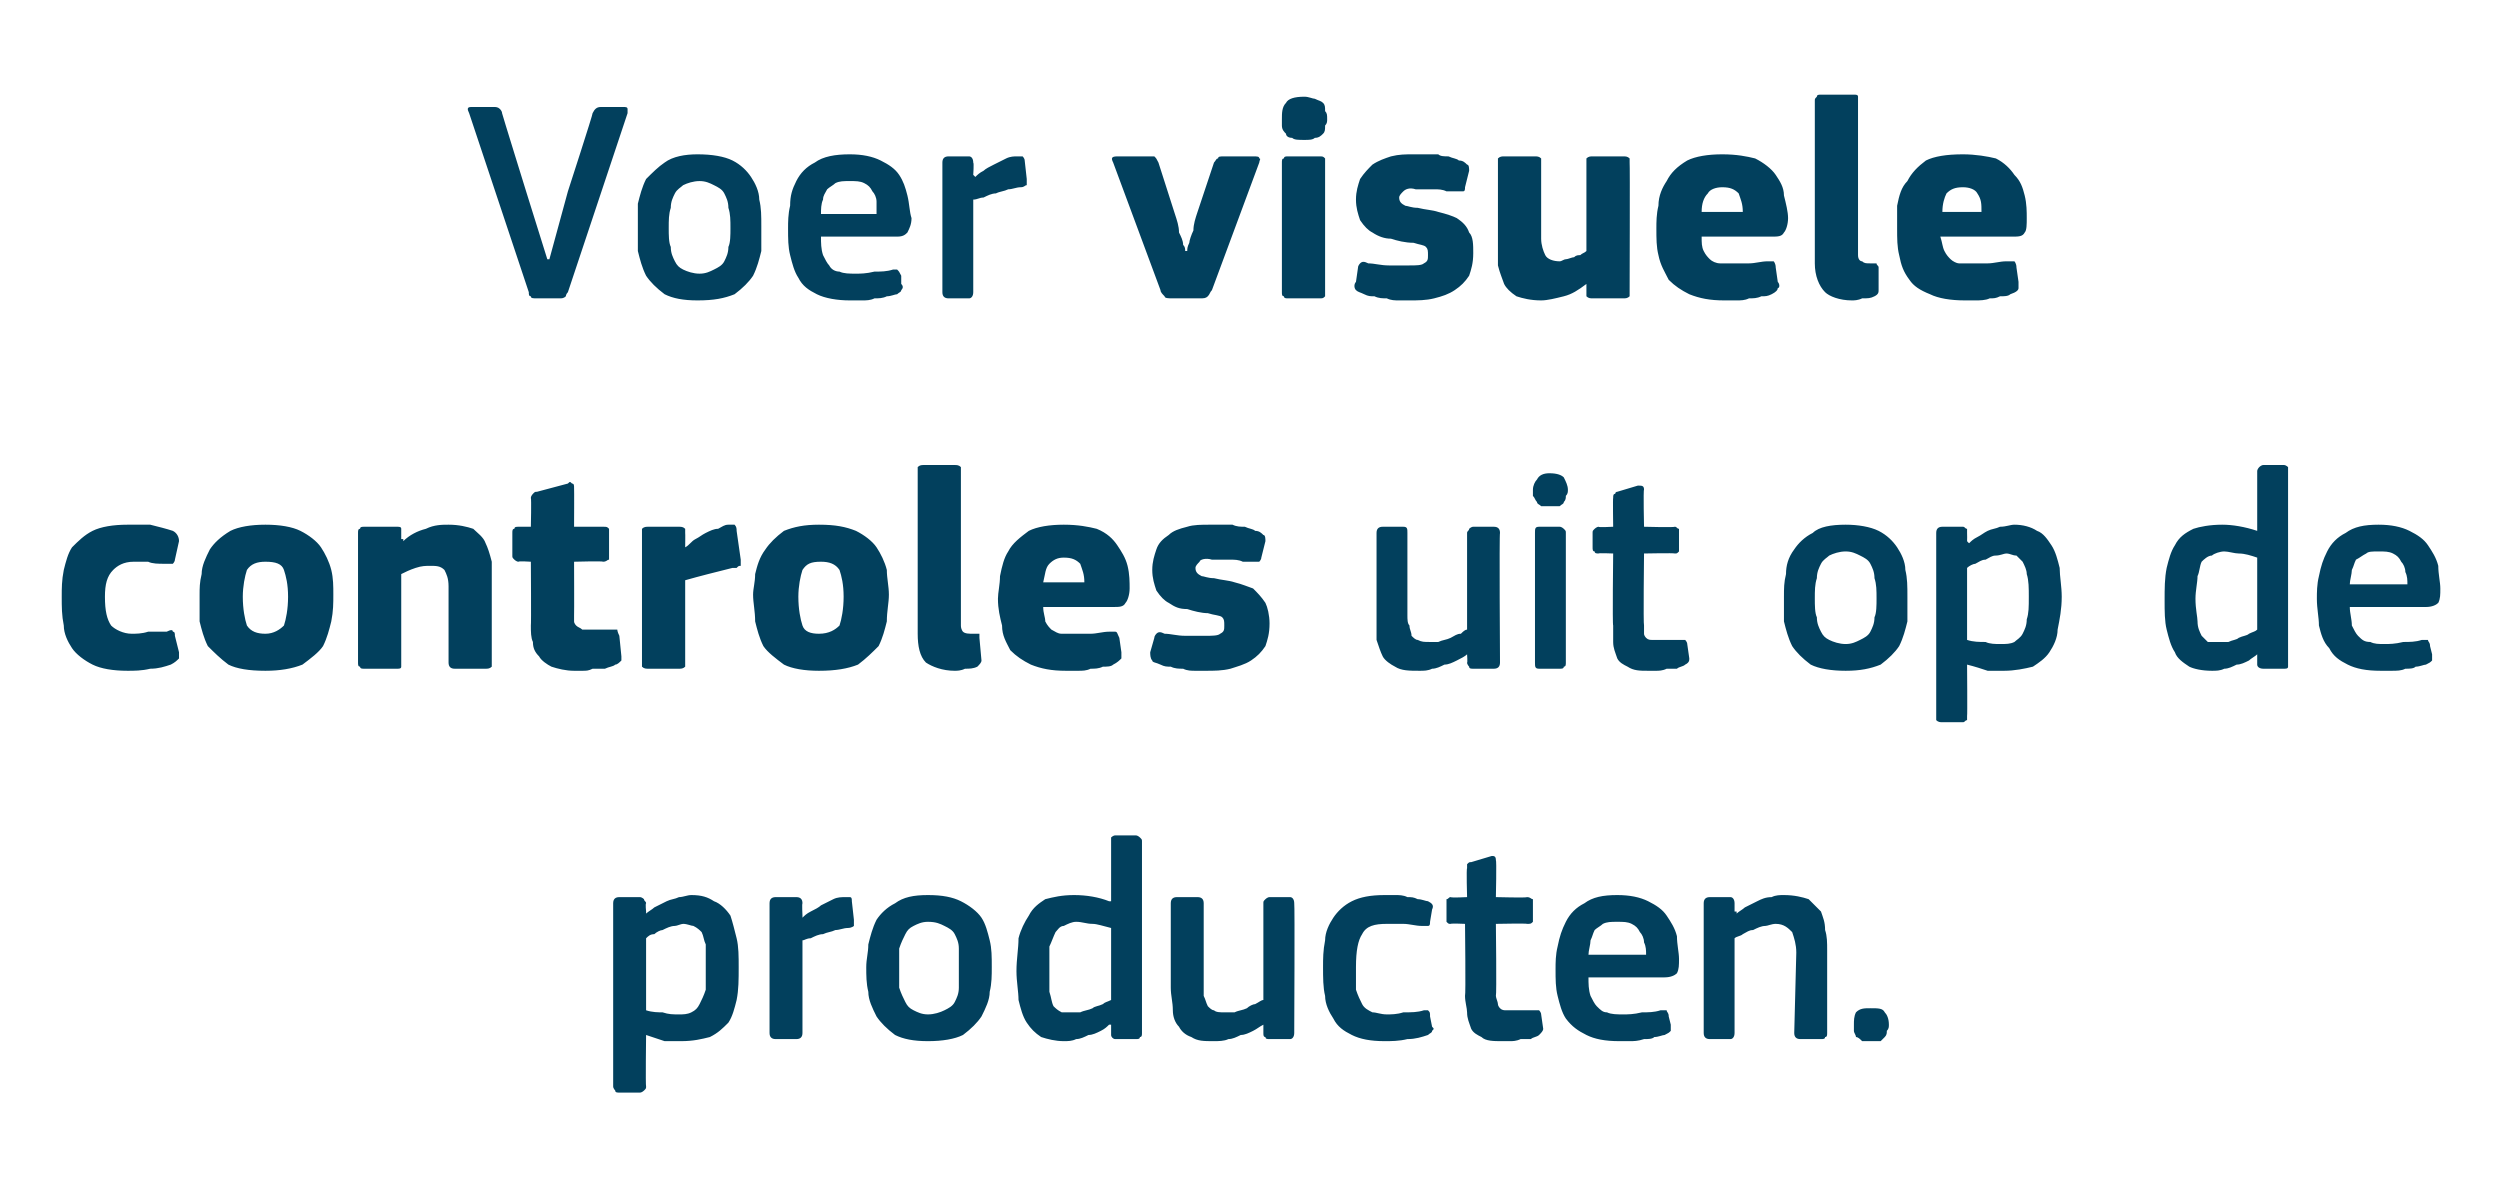
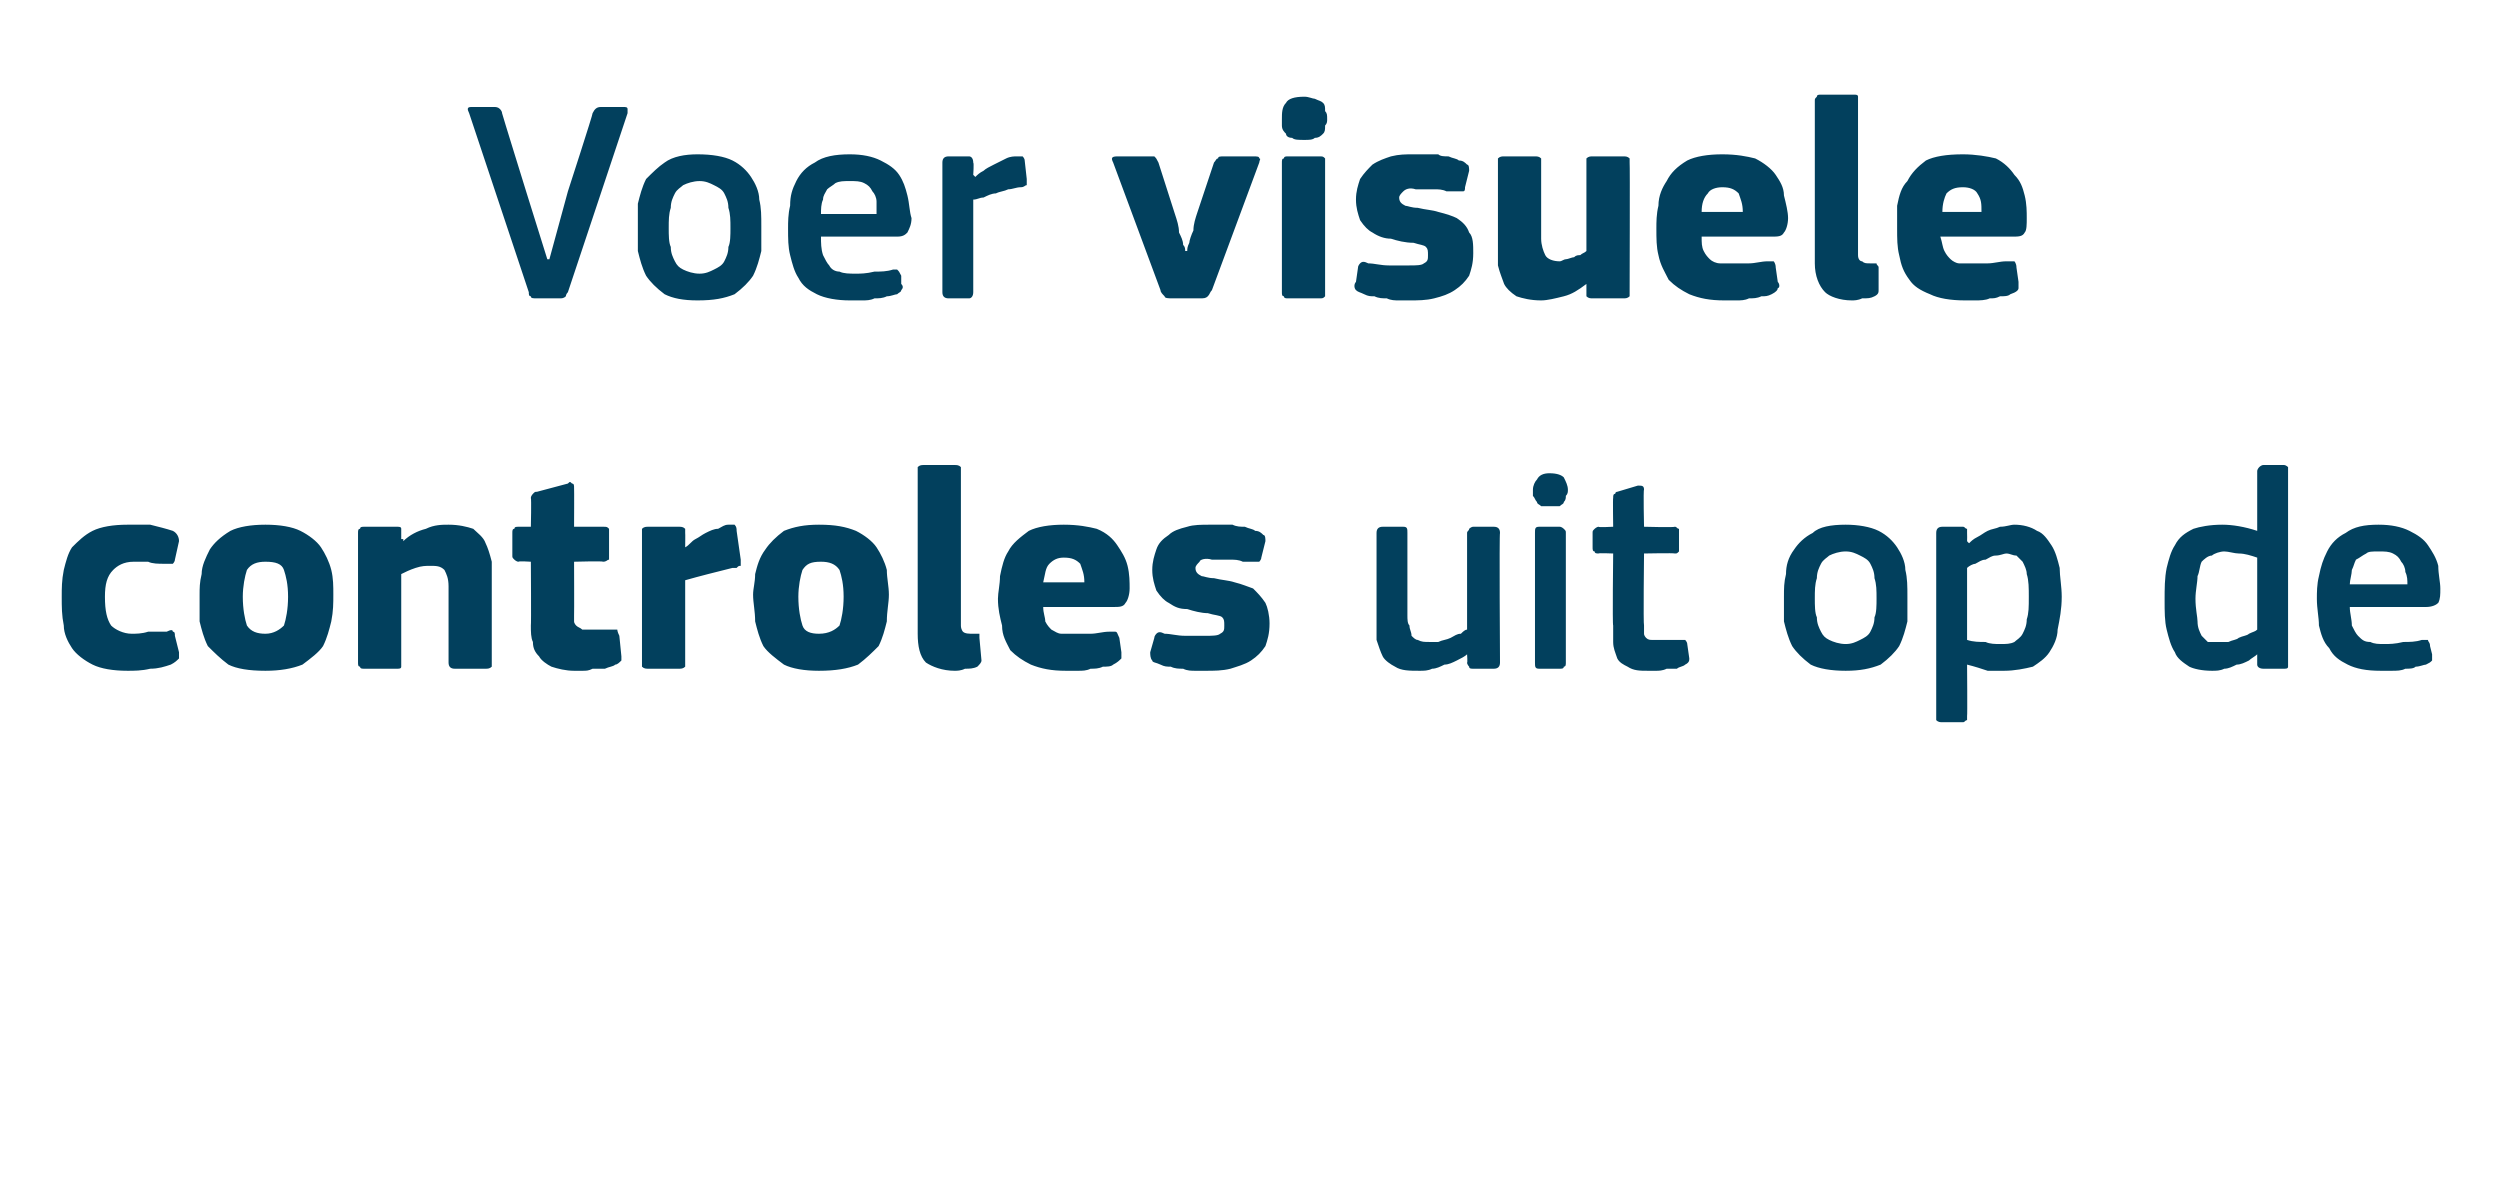
<svg xmlns="http://www.w3.org/2000/svg" version="1.1" width="121.5px" height="58.5px" viewBox="0 -4 121.5 58.5" style="top:-4px">
  <desc>Voer visuele controles uit op de producten.</desc>
  <defs />
  <g id="Polygon27771">
-     <path d="M 35.9 43 C 35.9 43.6 35.9 44.1 35.8 44.6 C 35.7 45 35.6 45.4 35.4 45.7 C 35.1 46 34.9 46.2 34.5 46.4 C 34.1 46.5 33.7 46.6 33.1 46.6 C 32.9 46.6 32.6 46.6 32.3 46.6 C 32 46.5 31.7 46.4 31.4 46.3 C 31.39 46.32 31.4 46.3 31.4 46.3 C 31.4 46.3 31.37 48.8 31.4 48.8 C 31.4 48.9 31.4 48.9 31.3 49 C 31.3 49 31.2 49.1 31.1 49.1 C 31.1 49.1 30.1 49.1 30.1 49.1 C 30 49.1 29.9 49.1 29.9 49 C 29.9 49 29.8 48.9 29.8 48.8 C 29.8 48.8 29.8 39.9 29.8 39.9 C 29.8 39.7 29.9 39.6 30.1 39.6 C 30.1 39.6 31.1 39.6 31.1 39.6 C 31.2 39.6 31.3 39.7 31.3 39.7 C 31.3 39.8 31.4 39.8 31.4 39.9 C 31.36 39.92 31.4 40.3 31.4 40.3 C 31.4 40.3 31.4 40.37 31.4 40.4 C 31.5 40.3 31.7 40.2 31.8 40.1 C 32 40 32.2 39.9 32.4 39.8 C 32.6 39.7 32.8 39.7 33 39.6 C 33.2 39.6 33.4 39.5 33.6 39.5 C 34.1 39.5 34.4 39.6 34.7 39.8 C 35 39.9 35.3 40.2 35.5 40.5 C 35.6 40.8 35.7 41.2 35.8 41.6 C 35.9 42 35.9 42.5 35.9 43 Z M 34.3 43 C 34.3 42.6 34.3 42.2 34.3 41.9 C 34.2 41.7 34.2 41.5 34.1 41.3 C 34 41.2 33.9 41.1 33.7 41 C 33.6 41 33.4 40.9 33.2 40.9 C 33.1 40.9 32.9 41 32.8 41 C 32.6 41 32.4 41.1 32.2 41.2 C 32.1 41.2 31.9 41.3 31.8 41.4 C 31.6 41.4 31.5 41.5 31.4 41.6 C 31.4 41.6 31.4 45.1 31.4 45.1 C 31.7 45.2 32 45.2 32.2 45.2 C 32.5 45.3 32.7 45.3 33 45.3 C 33.2 45.3 33.4 45.3 33.6 45.2 C 33.8 45.1 33.9 45 34 44.8 C 34.1 44.6 34.2 44.4 34.3 44.1 C 34.3 43.8 34.3 43.5 34.3 43 Z M 39 46.2 C 39 46.4 38.9 46.5 38.7 46.5 C 38.7 46.5 37.7 46.5 37.7 46.5 C 37.5 46.5 37.4 46.4 37.4 46.2 C 37.4 46.2 37.4 39.9 37.4 39.9 C 37.4 39.7 37.5 39.6 37.7 39.6 C 37.7 39.6 38.7 39.6 38.7 39.6 C 38.9 39.6 39 39.7 39 39.9 C 38.97 39.92 39 40.5 39 40.5 C 39 40.5 39 40.56 39 40.6 C 39.1 40.5 39.2 40.4 39.4 40.3 C 39.6 40.2 39.8 40.1 39.9 40 C 40.1 39.9 40.3 39.8 40.5 39.7 C 40.7 39.6 40.9 39.6 41.1 39.6 C 41.2 39.6 41.2 39.6 41.3 39.6 C 41.4 39.6 41.4 39.7 41.4 39.8 C 41.4 39.8 41.5 40.7 41.5 40.7 C 41.5 40.8 41.5 40.9 41.5 41 C 41.5 41 41.4 41.1 41.2 41.1 C 41 41.1 40.8 41.2 40.6 41.2 C 40.4 41.3 40.2 41.3 40 41.4 C 39.8 41.4 39.6 41.5 39.4 41.6 C 39.2 41.6 39.1 41.7 39 41.7 C 39 41.7 39 46.2 39 46.2 Z M 48.2 43 C 48.2 43.4 48.2 43.8 48.1 44.2 C 48.1 44.6 47.9 45 47.7 45.4 C 47.5 45.7 47.2 46 46.8 46.3 C 46.4 46.5 45.8 46.6 45.1 46.6 C 44.4 46.6 43.9 46.5 43.5 46.3 C 43.1 46 42.8 45.7 42.6 45.4 C 42.4 45 42.2 44.6 42.2 44.2 C 42.1 43.8 42.1 43.4 42.1 43 C 42.1 42.6 42.2 42.3 42.2 41.9 C 42.3 41.5 42.4 41.1 42.6 40.7 C 42.8 40.4 43.1 40.1 43.5 39.9 C 43.9 39.6 44.4 39.5 45.1 39.5 C 45.8 39.5 46.3 39.6 46.7 39.8 C 47.1 40 47.5 40.3 47.7 40.6 C 47.9 40.9 48 41.3 48.1 41.7 C 48.2 42.1 48.2 42.5 48.2 43 Z M 46.6 43.1 C 46.6 42.7 46.6 42.4 46.6 42.1 C 46.6 41.8 46.5 41.6 46.4 41.4 C 46.3 41.2 46.1 41.1 45.9 41 C 45.7 40.9 45.5 40.8 45.1 40.8 C 44.8 40.8 44.6 40.9 44.4 41 C 44.2 41.1 44.1 41.2 44 41.4 C 43.9 41.6 43.8 41.8 43.7 42.1 C 43.7 42.4 43.7 42.7 43.7 43.1 C 43.7 43.4 43.7 43.8 43.7 44 C 43.8 44.3 43.9 44.5 44 44.7 C 44.1 44.9 44.2 45 44.4 45.1 C 44.6 45.2 44.8 45.3 45.1 45.3 C 45.4 45.3 45.7 45.2 45.9 45.1 C 46.1 45 46.3 44.9 46.4 44.7 C 46.5 44.5 46.6 44.3 46.6 44 C 46.6 43.8 46.6 43.4 46.6 43.1 Z M 55.5 46.2 C 55.5 46.3 55.5 46.4 55.4 46.4 C 55.4 46.5 55.3 46.5 55.2 46.5 C 55.2 46.5 54.2 46.5 54.2 46.5 C 54.1 46.5 54 46.4 54 46.3 C 54 46.3 54 45.8 54 45.8 C 54 45.8 54 45.8 53.9 45.8 C 53.9 45.8 53.9 45.8 53.9 45.8 C 53.8 45.9 53.7 46 53.5 46.1 C 53.3 46.2 53.1 46.3 52.9 46.3 C 52.7 46.4 52.5 46.5 52.3 46.5 C 52.1 46.6 51.9 46.6 51.7 46.6 C 51.3 46.6 50.9 46.5 50.6 46.4 C 50.3 46.2 50.1 46 49.9 45.7 C 49.7 45.4 49.6 45 49.5 44.6 C 49.5 44.2 49.4 43.7 49.4 43.2 C 49.4 42.6 49.5 42.1 49.5 41.6 C 49.6 41.2 49.8 40.8 50 40.5 C 50.2 40.1 50.5 39.9 50.8 39.7 C 51.2 39.6 51.6 39.5 52.2 39.5 C 52.8 39.5 53.4 39.6 53.9 39.8 C 53.9 39.8 54 39.8 54 39.8 C 54 39.8 54 39.8 54 39.8 C 54 39.8 54 36.9 54 36.9 C 54 36.8 54 36.7 54 36.7 C 54 36.7 54.1 36.6 54.2 36.6 C 54.2 36.6 55.2 36.6 55.2 36.6 C 55.3 36.6 55.4 36.7 55.4 36.7 C 55.5 36.8 55.5 36.8 55.5 36.9 C 55.5 36.9 55.5 46.2 55.5 46.2 Z M 54 41.1 C 53.6 41 53.3 40.9 53.1 40.9 C 52.8 40.9 52.6 40.8 52.3 40.8 C 52.1 40.8 51.9 40.9 51.7 41 C 51.5 41 51.4 41.2 51.3 41.3 C 51.2 41.5 51.1 41.8 51 42 C 51 42.3 51 42.7 51 43.1 C 51 43.6 51 44 51 44.2 C 51.1 44.5 51.1 44.7 51.2 44.9 C 51.3 45 51.4 45.1 51.6 45.2 C 51.7 45.2 51.9 45.2 52.1 45.2 C 52.2 45.2 52.4 45.2 52.5 45.2 C 52.7 45.1 52.9 45.1 53.1 45 C 53.2 44.9 53.4 44.9 53.6 44.8 C 53.7 44.7 53.8 44.7 54 44.6 C 54 44.6 54 41.1 54 41.1 Z M 62.9 46.2 C 62.9 46.4 62.8 46.5 62.7 46.5 C 62.7 46.5 61.7 46.5 61.7 46.5 C 61.6 46.5 61.5 46.5 61.5 46.4 C 61.4 46.4 61.4 46.3 61.4 46.2 C 61.4 46.23 61.4 45.8 61.4 45.8 C 61.4 45.8 61.37 45.79 61.4 45.8 C 61.2 45.9 61.1 46 60.9 46.1 C 60.7 46.2 60.5 46.3 60.3 46.3 C 60.1 46.4 59.9 46.5 59.7 46.5 C 59.5 46.6 59.2 46.6 59 46.6 C 58.5 46.6 58.2 46.6 57.9 46.4 C 57.6 46.3 57.4 46.1 57.3 45.9 C 57.1 45.7 57 45.4 57 45.1 C 57 44.7 56.9 44.4 56.9 44 C 56.9 44 56.9 39.9 56.9 39.9 C 56.9 39.7 57 39.6 57.2 39.6 C 57.2 39.6 58.2 39.6 58.2 39.6 C 58.4 39.6 58.5 39.7 58.5 39.9 C 58.5 39.9 58.5 43.9 58.5 43.9 C 58.5 44.1 58.5 44.3 58.5 44.4 C 58.6 44.6 58.6 44.7 58.7 44.9 C 58.8 45 58.9 45.1 59 45.1 C 59.1 45.2 59.3 45.2 59.5 45.2 C 59.7 45.2 59.8 45.2 60 45.2 C 60.2 45.1 60.4 45.1 60.6 45 C 60.7 44.9 60.9 44.8 61 44.8 C 61.2 44.7 61.3 44.6 61.4 44.6 C 61.4 44.6 61.4 39.9 61.4 39.9 C 61.4 39.8 61.4 39.8 61.5 39.7 C 61.5 39.7 61.6 39.6 61.7 39.6 C 61.7 39.6 62.7 39.6 62.7 39.6 C 62.8 39.6 62.9 39.7 62.9 39.9 C 62.93 39.92 62.9 46.2 62.9 46.2 C 62.9 46.2 62.93 46.23 62.9 46.2 Z M 69.6 45.9 C 69.7 46 69.7 46 69.6 46.1 C 69.6 46.2 69.5 46.2 69.4 46.3 C 69.1 46.4 68.8 46.5 68.4 46.5 C 68 46.6 67.6 46.6 67.3 46.6 C 66.6 46.6 66.1 46.5 65.7 46.3 C 65.3 46.1 65 45.9 64.8 45.5 C 64.6 45.2 64.4 44.8 64.4 44.4 C 64.3 44 64.3 43.5 64.3 43 C 64.3 42.6 64.3 42.2 64.4 41.7 C 64.4 41.3 64.6 40.9 64.8 40.6 C 65 40.3 65.3 40 65.7 39.8 C 66.1 39.6 66.6 39.5 67.3 39.5 C 67.4 39.5 67.6 39.5 67.8 39.5 C 68 39.5 68.2 39.5 68.4 39.6 C 68.6 39.6 68.7 39.6 68.9 39.7 C 69.1 39.7 69.3 39.8 69.4 39.8 C 69.6 39.9 69.7 40 69.6 40.2 C 69.6 40.2 69.5 40.8 69.5 40.8 C 69.5 40.9 69.5 41 69.4 41 C 69.3 41 69.2 41 69.1 41 C 68.8 41 68.5 40.9 68.2 40.9 C 67.9 40.9 67.6 40.9 67.4 40.9 C 66.8 40.9 66.4 41 66.2 41.4 C 66 41.7 65.9 42.2 65.9 43 C 65.9 43.4 65.9 43.8 65.9 44.1 C 66 44.4 66.1 44.6 66.2 44.8 C 66.3 45 66.5 45.1 66.7 45.2 C 66.9 45.2 67.1 45.3 67.4 45.3 C 67.6 45.3 67.9 45.3 68.2 45.2 C 68.6 45.2 68.9 45.2 69.2 45.1 C 69.3 45.1 69.4 45.1 69.4 45.1 C 69.5 45.2 69.5 45.2 69.5 45.4 C 69.5 45.4 69.6 45.9 69.6 45.9 Z M 75 46 C 75 46.1 74.9 46.2 74.8 46.3 C 74.7 46.4 74.5 46.4 74.4 46.5 C 74.2 46.5 74 46.5 73.9 46.5 C 73.7 46.6 73.5 46.6 73.4 46.6 C 73.2 46.6 73.1 46.6 73 46.6 C 72.6 46.6 72.2 46.6 72 46.4 C 71.8 46.3 71.6 46.2 71.5 46 C 71.4 45.7 71.3 45.5 71.3 45.2 C 71.3 45 71.2 44.7 71.2 44.4 C 71.24 44.39 71.2 40.9 71.2 40.9 C 71.2 40.9 70.54 40.87 70.5 40.9 C 70.4 40.9 70.4 40.9 70.3 40.8 C 70.3 40.8 70.3 40.7 70.3 40.6 C 70.3 40.6 70.3 39.9 70.3 39.9 C 70.3 39.8 70.3 39.8 70.3 39.7 C 70.4 39.7 70.4 39.6 70.5 39.6 C 70.54 39.64 71.3 39.6 71.3 39.6 C 71.3 39.6 71.26 38.2 71.3 38.2 C 71.3 38.1 71.3 38 71.3 38 C 71.4 37.9 71.4 37.9 71.5 37.9 C 71.5 37.9 72.5 37.6 72.5 37.6 C 72.6 37.6 72.7 37.6 72.7 37.8 C 72.74 37.81 72.7 39.6 72.7 39.6 C 72.7 39.6 74.24 39.64 74.2 39.6 C 74.4 39.6 74.4 39.7 74.5 39.7 C 74.5 39.8 74.5 39.8 74.5 39.9 C 74.5 39.9 74.5 40.6 74.5 40.6 C 74.5 40.7 74.5 40.8 74.5 40.8 C 74.4 40.9 74.4 40.9 74.2 40.9 C 74.24 40.87 72.7 40.9 72.7 40.9 C 72.7 40.9 72.74 44.36 72.7 44.4 C 72.7 44.5 72.8 44.7 72.8 44.8 C 72.8 44.9 72.9 45 72.9 45 C 73 45.1 73.1 45.1 73.2 45.1 C 73.3 45.1 73.5 45.1 73.7 45.1 C 73.8 45.1 73.9 45.1 74.1 45.1 C 74.3 45.1 74.5 45.1 74.6 45.1 C 74.7 45.1 74.7 45.1 74.8 45.1 C 74.8 45.1 74.9 45.2 74.9 45.3 C 74.9 45.3 75 46 75 46 Z M 77.2 43.5 C 77.2 43.8 77.2 44.1 77.3 44.4 C 77.4 44.6 77.5 44.8 77.6 44.9 C 77.8 45.1 77.9 45.2 78.1 45.2 C 78.3 45.3 78.6 45.3 78.9 45.3 C 79.1 45.3 79.4 45.3 79.8 45.2 C 80.1 45.2 80.4 45.2 80.7 45.1 C 80.8 45.1 80.9 45.1 81 45.1 C 81 45.2 81.1 45.2 81.1 45.4 C 81.1 45.4 81.2 45.8 81.2 45.8 C 81.2 45.9 81.2 46 81.2 46.1 C 81.1 46.2 81.1 46.2 80.9 46.3 C 80.8 46.3 80.6 46.4 80.4 46.4 C 80.3 46.5 80.1 46.5 79.9 46.5 C 79.6 46.6 79.4 46.6 79.2 46.6 C 79 46.6 78.8 46.6 78.7 46.6 C 78 46.6 77.5 46.5 77.1 46.3 C 76.7 46.1 76.4 45.9 76.1 45.5 C 75.9 45.2 75.8 44.8 75.7 44.4 C 75.6 44 75.6 43.6 75.6 43.1 C 75.6 42.8 75.6 42.4 75.7 42 C 75.8 41.5 75.9 41.2 76.1 40.8 C 76.3 40.4 76.6 40.1 77 39.9 C 77.4 39.6 77.9 39.5 78.6 39.5 C 79.2 39.5 79.7 39.6 80.1 39.8 C 80.5 40 80.8 40.2 81 40.5 C 81.2 40.8 81.4 41.1 81.5 41.5 C 81.5 41.9 81.6 42.3 81.6 42.6 C 81.6 42.9 81.6 43.1 81.5 43.3 C 81.4 43.4 81.2 43.5 80.9 43.5 C 80.9 43.5 77.2 43.5 77.2 43.5 Z M 78.6 40.8 C 78.3 40.8 78.1 40.8 77.9 40.9 C 77.8 41 77.6 41.1 77.5 41.2 C 77.4 41.4 77.4 41.5 77.3 41.7 C 77.3 41.9 77.2 42.2 77.2 42.4 C 77.2 42.4 80 42.4 80 42.4 C 80 42.2 80 42 79.9 41.8 C 79.9 41.6 79.8 41.4 79.7 41.3 C 79.6 41.1 79.5 41 79.3 40.9 C 79.1 40.8 78.9 40.8 78.6 40.8 Z M 88.8 46.2 C 88.8 46.3 88.8 46.4 88.7 46.4 C 88.7 46.5 88.6 46.5 88.5 46.5 C 88.5 46.5 87.5 46.5 87.5 46.5 C 87.3 46.5 87.2 46.4 87.2 46.2 C 87.2 46.2 87.3 42.3 87.3 42.3 C 87.3 41.9 87.2 41.6 87.1 41.3 C 86.9 41.1 86.7 40.9 86.3 40.9 C 86.1 40.9 85.9 41 85.8 41 C 85.6 41 85.4 41.1 85.2 41.2 C 85 41.2 84.9 41.3 84.7 41.4 C 84.6 41.5 84.4 41.5 84.3 41.6 C 84.3 41.6 84.3 46.2 84.3 46.2 C 84.3 46.4 84.2 46.5 84.1 46.5 C 84.1 46.5 83.1 46.5 83.1 46.5 C 82.9 46.5 82.8 46.4 82.8 46.2 C 82.8 46.2 82.8 39.9 82.8 39.9 C 82.8 39.7 82.9 39.6 83.1 39.6 C 83.1 39.6 84.1 39.6 84.1 39.6 C 84.2 39.6 84.3 39.7 84.3 39.9 C 84.3 39.9 84.3 40.3 84.3 40.3 C 84.3 40.3 84.3 40.3 84.4 40.3 C 84.4 40.4 84.4 40.4 84.4 40.4 C 84.5 40.3 84.7 40.2 84.8 40.1 C 85 40 85.2 39.9 85.4 39.8 C 85.6 39.7 85.8 39.6 86.1 39.6 C 86.3 39.5 86.5 39.5 86.7 39.5 C 87.2 39.5 87.6 39.6 87.9 39.7 C 88.1 39.9 88.3 40.1 88.5 40.3 C 88.6 40.6 88.7 40.8 88.7 41.2 C 88.8 41.5 88.8 41.8 88.8 42.2 C 88.8 42.17 88.8 46.2 88.8 46.2 C 88.8 46.2 88.8 46.23 88.8 46.2 Z M 91.8 45.8 C 91.8 45.9 91.8 46 91.7 46.1 C 91.7 46.2 91.7 46.3 91.6 46.4 C 91.6 46.4 91.5 46.5 91.4 46.6 C 91.2 46.6 91.1 46.6 90.9 46.6 C 90.7 46.6 90.6 46.6 90.5 46.6 C 90.4 46.5 90.3 46.4 90.2 46.4 C 90.2 46.3 90.1 46.2 90.1 46.1 C 90.1 46 90.1 45.9 90.1 45.8 C 90.1 45.6 90.1 45.4 90.2 45.2 C 90.4 45 90.6 45 90.9 45 C 91.3 45 91.5 45 91.6 45.2 C 91.7 45.3 91.8 45.5 91.8 45.8 Z " stroke="none" fill="#02405d" />
-   </g>
+     </g>
  <g id="Polygon27770">
    <path d="M 8.7 27.7 C 8.7 27.8 8.7 28 8.7 28 C 8.6 28.1 8.5 28.2 8.3 28.3 C 8 28.4 7.7 28.5 7.3 28.5 C 6.9 28.6 6.5 28.6 6.2 28.6 C 5.5 28.6 4.9 28.5 4.5 28.3 C 4.1 28.1 3.7 27.8 3.5 27.5 C 3.3 27.2 3.1 26.8 3.1 26.4 C 3 25.9 3 25.5 3 25 C 3 24.6 3 24.2 3.1 23.7 C 3.2 23.3 3.3 22.9 3.5 22.6 C 3.8 22.3 4.1 22 4.5 21.8 C 4.9 21.6 5.5 21.5 6.2 21.5 C 6.6 21.5 6.9 21.5 7.3 21.5 C 7.7 21.6 8.1 21.7 8.4 21.8 C 8.6 21.9 8.7 22.1 8.7 22.3 C 8.7 22.3 8.5 23.2 8.5 23.2 C 8.5 23.3 8.4 23.4 8.4 23.4 C 8.3 23.4 8.2 23.4 8 23.4 C 7.7 23.4 7.4 23.4 7.2 23.3 C 6.9 23.3 6.7 23.3 6.5 23.3 C 6 23.3 5.7 23.5 5.5 23.7 C 5.2 24 5.1 24.4 5.1 25 C 5.1 25.7 5.2 26.1 5.4 26.4 C 5.6 26.6 6 26.8 6.4 26.8 C 6.6 26.8 6.9 26.8 7.2 26.7 C 7.5 26.7 7.8 26.7 8.1 26.7 C 8.3 26.6 8.4 26.6 8.4 26.7 C 8.5 26.7 8.5 26.8 8.5 26.9 C 8.5 26.9 8.7 27.7 8.7 27.7 Z M 16.2 24.9 C 16.2 25.3 16.2 25.7 16.1 26.2 C 16 26.6 15.9 27 15.7 27.4 C 15.5 27.7 15.1 28 14.7 28.3 C 14.2 28.5 13.6 28.6 12.9 28.6 C 12.1 28.6 11.5 28.5 11.1 28.3 C 10.7 28 10.4 27.7 10.1 27.4 C 9.9 27 9.8 26.6 9.7 26.2 C 9.7 25.7 9.7 25.3 9.7 24.9 C 9.7 24.6 9.7 24.3 9.8 23.9 C 9.8 23.5 10 23.1 10.2 22.7 C 10.4 22.4 10.7 22.1 11.2 21.8 C 11.6 21.6 12.2 21.5 12.9 21.5 C 13.6 21.5 14.2 21.6 14.6 21.8 C 15 22 15.4 22.3 15.6 22.6 C 15.8 22.9 16 23.3 16.1 23.7 C 16.2 24.1 16.2 24.5 16.2 24.9 Z M 14 25 C 14 24.4 13.9 24 13.8 23.7 C 13.7 23.4 13.4 23.3 12.9 23.3 C 12.5 23.3 12.2 23.4 12 23.7 C 11.9 24 11.8 24.5 11.8 25 C 11.8 25.6 11.9 26.1 12 26.4 C 12.2 26.7 12.5 26.8 12.9 26.8 C 13.3 26.8 13.6 26.6 13.8 26.4 C 13.9 26.1 14 25.6 14 25 Z M 23.9 28.2 C 23.9 28.3 23.9 28.3 23.9 28.4 C 23.8 28.5 23.7 28.5 23.6 28.5 C 23.6 28.5 22.1 28.5 22.1 28.5 C 21.9 28.5 21.8 28.4 21.8 28.2 C 21.8 27.6 21.8 27 21.8 26.4 C 21.8 25.8 21.8 25.2 21.8 24.5 C 21.8 24.1 21.7 23.9 21.6 23.7 C 21.4 23.5 21.2 23.5 20.9 23.5 C 20.7 23.5 20.5 23.5 20.2 23.6 C 19.9 23.7 19.7 23.8 19.5 23.9 C 19.5 23.9 19.5 28.2 19.5 28.2 C 19.5 28.3 19.5 28.3 19.5 28.4 C 19.5 28.5 19.4 28.5 19.3 28.5 C 19.3 28.5 17.7 28.5 17.7 28.5 C 17.6 28.5 17.5 28.5 17.5 28.4 C 17.4 28.4 17.4 28.3 17.4 28.2 C 17.4 28.2 17.4 21.9 17.4 21.9 C 17.4 21.8 17.4 21.7 17.5 21.7 C 17.5 21.6 17.6 21.6 17.7 21.6 C 17.7 21.6 19.3 21.6 19.3 21.6 C 19.4 21.6 19.5 21.6 19.5 21.7 C 19.5 21.8 19.5 21.8 19.5 21.9 C 19.5 21.9 19.5 22.2 19.5 22.2 C 19.6 22.2 19.6 22.2 19.6 22.2 C 19.6 22.3 19.6 22.3 19.6 22.3 C 19.9 22 20.3 21.8 20.7 21.7 C 21.1 21.5 21.5 21.5 21.8 21.5 C 22.3 21.5 22.7 21.6 23 21.7 C 23.2 21.9 23.5 22.1 23.6 22.4 C 23.7 22.6 23.8 22.9 23.9 23.3 C 23.9 23.6 23.9 23.9 23.9 24.2 C 23.9 24.23 23.9 28.2 23.9 28.2 C 23.9 28.2 23.9 28.21 23.9 28.2 Z M 30.2 27.9 C 30.2 28 30.2 28.1 30.2 28.1 C 30.1 28.2 30 28.3 29.9 28.3 C 29.8 28.4 29.6 28.4 29.4 28.5 C 29.2 28.5 29 28.5 28.8 28.5 C 28.6 28.6 28.5 28.6 28.3 28.6 C 28.1 28.6 28 28.6 27.9 28.6 C 27.5 28.6 27.1 28.5 26.8 28.4 C 26.6 28.3 26.3 28.1 26.2 27.9 C 26 27.7 25.9 27.5 25.9 27.2 C 25.8 27 25.8 26.7 25.8 26.4 C 25.82 26.39 25.8 23.3 25.8 23.3 C 25.8 23.3 25.2 23.26 25.2 23.3 C 25.1 23.3 25 23.2 25 23.2 C 24.9 23.1 24.9 23.1 24.9 23 C 24.9 23 24.9 21.9 24.9 21.9 C 24.9 21.8 24.9 21.7 25 21.7 C 25 21.6 25.1 21.6 25.2 21.6 C 25.2 21.6 25.8 21.6 25.8 21.6 C 25.8 21.6 25.83 20.23 25.8 20.2 C 25.8 20.1 25.9 20 25.9 20 C 26 19.9 26 19.9 26.1 19.9 C 26.1 19.9 27.6 19.5 27.6 19.5 C 27.7 19.4 27.7 19.4 27.8 19.5 C 27.9 19.5 27.9 19.6 27.9 19.7 C 27.91 19.72 27.9 21.6 27.9 21.6 C 27.9 21.6 29.33 21.6 29.3 21.6 C 29.5 21.6 29.5 21.6 29.6 21.7 C 29.6 21.7 29.6 21.8 29.6 21.9 C 29.6 21.9 29.6 23 29.6 23 C 29.6 23.1 29.6 23.1 29.6 23.2 C 29.5 23.2 29.5 23.3 29.3 23.3 C 29.33 23.26 27.9 23.3 27.9 23.3 C 27.9 23.3 27.91 25.87 27.9 25.9 C 27.9 26 27.9 26.1 27.9 26.2 C 27.9 26.3 28 26.4 28 26.4 C 28.1 26.5 28.2 26.5 28.3 26.6 C 28.4 26.6 28.6 26.6 28.8 26.6 C 28.9 26.6 29 26.6 29.2 26.6 C 29.4 26.6 29.5 26.6 29.7 26.6 C 29.8 26.6 29.9 26.6 30 26.6 C 30 26.6 30 26.7 30.1 26.9 C 30.1 26.9 30.2 27.9 30.2 27.9 Z M 33.3 22.6 C 33.3 22.6 33.34 22.59 33.3 22.6 C 33.5 22.5 33.6 22.3 33.8 22.2 C 34 22.1 34.1 22 34.3 21.9 C 34.5 21.8 34.7 21.7 34.9 21.7 C 35.1 21.6 35.2 21.5 35.4 21.5 C 35.5 21.5 35.6 21.5 35.7 21.5 C 35.8 21.6 35.8 21.7 35.8 21.8 C 35.8 21.8 36 23.2 36 23.2 C 36 23.3 36 23.3 36 23.4 C 36 23.4 36 23.4 36 23.5 C 35.9 23.5 35.9 23.5 35.8 23.6 C 35.8 23.6 35.7 23.6 35.6 23.6 C 34.8 23.8 34 24 33.3 24.2 C 33.3 24.2 33.3 28.2 33.3 28.2 C 33.3 28.3 33.3 28.3 33.3 28.4 C 33.2 28.5 33.1 28.5 33 28.5 C 33 28.5 31.5 28.5 31.5 28.5 C 31.4 28.5 31.3 28.5 31.2 28.4 C 31.2 28.4 31.2 28.3 31.2 28.2 C 31.2 28.2 31.2 21.9 31.2 21.9 C 31.2 21.8 31.2 21.7 31.2 21.7 C 31.3 21.6 31.4 21.6 31.5 21.6 C 31.5 21.6 33 21.6 33 21.6 C 33.1 21.6 33.2 21.6 33.3 21.7 C 33.3 21.8 33.3 21.8 33.3 21.9 C 33.31 21.89 33.3 22.6 33.3 22.6 Z M 43.2 24.9 C 43.2 25.3 43.1 25.7 43.1 26.2 C 43 26.6 42.9 27 42.7 27.4 C 42.4 27.7 42.1 28 41.7 28.3 C 41.2 28.5 40.6 28.6 39.8 28.6 C 39.1 28.6 38.5 28.5 38.1 28.3 C 37.7 28 37.3 27.7 37.1 27.4 C 36.9 27 36.8 26.6 36.7 26.2 C 36.7 25.7 36.6 25.3 36.6 24.9 C 36.6 24.6 36.7 24.3 36.7 23.9 C 36.8 23.5 36.9 23.1 37.2 22.7 C 37.4 22.4 37.7 22.1 38.1 21.8 C 38.6 21.6 39.1 21.5 39.8 21.5 C 40.6 21.5 41.1 21.6 41.6 21.8 C 42 22 42.4 22.3 42.6 22.6 C 42.8 22.9 43 23.3 43.1 23.7 C 43.1 24.1 43.2 24.5 43.2 24.9 Z M 41 25 C 41 24.4 40.9 24 40.8 23.7 C 40.6 23.4 40.3 23.3 39.9 23.3 C 39.4 23.3 39.2 23.4 39 23.7 C 38.9 24 38.8 24.5 38.8 25 C 38.8 25.6 38.9 26.1 39 26.4 C 39.1 26.7 39.4 26.8 39.8 26.8 C 40.3 26.8 40.6 26.6 40.8 26.4 C 40.9 26.1 41 25.6 41 25 Z M 46.7 26.4 C 46.7 26.6 46.8 26.7 46.8 26.7 C 46.9 26.8 47.1 26.8 47.3 26.8 C 47.5 26.8 47.5 26.8 47.6 26.8 C 47.6 26.9 47.6 26.9 47.6 27 C 47.6 27 47.7 28.1 47.7 28.1 C 47.7 28.2 47.6 28.3 47.5 28.4 C 47.3 28.5 47.1 28.5 46.9 28.5 C 46.7 28.6 46.5 28.6 46.4 28.6 C 45.8 28.6 45.3 28.4 45 28.2 C 44.7 27.9 44.6 27.4 44.6 26.8 C 44.6 26.8 44.6 18.9 44.6 18.9 C 44.6 18.8 44.6 18.8 44.6 18.7 C 44.7 18.6 44.8 18.6 44.9 18.6 C 44.9 18.6 46.4 18.6 46.4 18.6 C 46.5 18.6 46.6 18.6 46.7 18.7 C 46.7 18.8 46.7 18.8 46.7 18.9 C 46.7 18.9 46.7 26.4 46.7 26.4 Z M 50.7 25.5 C 50.7 25.8 50.8 26 50.8 26.2 C 50.9 26.4 51 26.5 51.1 26.6 C 51.3 26.7 51.4 26.8 51.6 26.8 C 51.8 26.8 52 26.8 52.2 26.8 C 52.4 26.8 52.7 26.8 53 26.8 C 53.3 26.8 53.6 26.7 53.9 26.7 C 54.1 26.7 54.2 26.7 54.2 26.7 C 54.3 26.7 54.3 26.8 54.4 27 C 54.4 27 54.5 27.7 54.5 27.7 C 54.5 27.8 54.5 28 54.5 28 C 54.4 28.1 54.3 28.2 54.1 28.3 C 54 28.4 53.8 28.4 53.6 28.4 C 53.4 28.5 53.2 28.5 53 28.5 C 52.8 28.6 52.6 28.6 52.4 28.6 C 52.2 28.6 52 28.6 51.8 28.6 C 51.1 28.6 50.6 28.5 50.1 28.3 C 49.7 28.1 49.4 27.9 49.1 27.6 C 48.9 27.2 48.7 26.9 48.7 26.4 C 48.6 26 48.5 25.6 48.5 25.1 C 48.5 24.8 48.6 24.4 48.6 24 C 48.7 23.5 48.8 23.1 49 22.8 C 49.2 22.4 49.6 22.1 50 21.8 C 50.4 21.6 51 21.5 51.7 21.5 C 52.4 21.5 52.9 21.6 53.3 21.7 C 53.8 21.9 54.1 22.2 54.3 22.5 C 54.5 22.8 54.7 23.1 54.8 23.5 C 54.9 23.9 54.9 24.3 54.9 24.6 C 54.9 24.9 54.8 25.2 54.7 25.3 C 54.6 25.5 54.4 25.5 54.1 25.5 C 54.1 25.5 50.7 25.5 50.7 25.5 Z M 51.7 23.1 C 51.4 23.1 51.2 23.2 51 23.4 C 50.8 23.6 50.8 23.9 50.7 24.3 C 50.7 24.3 52.7 24.3 52.7 24.3 C 52.7 23.9 52.6 23.7 52.5 23.4 C 52.3 23.2 52.1 23.1 51.7 23.1 Z M 61.7 26.3 C 61.7 26.8 61.6 27.1 61.5 27.4 C 61.3 27.7 61.1 27.9 60.8 28.1 C 60.5 28.3 60.1 28.4 59.8 28.5 C 59.4 28.6 59 28.6 58.6 28.6 C 58.5 28.6 58.3 28.6 58.1 28.6 C 57.9 28.6 57.7 28.6 57.5 28.5 C 57.3 28.5 57.1 28.5 56.9 28.4 C 56.7 28.4 56.6 28.4 56.4 28.3 C 56.2 28.2 56 28.2 56 28.1 C 55.9 28 55.9 27.8 55.9 27.7 C 55.9 27.7 56.1 27 56.1 27 C 56.1 26.9 56.2 26.8 56.2 26.8 C 56.3 26.7 56.4 26.7 56.6 26.8 C 56.9 26.8 57.2 26.9 57.6 26.9 C 58 26.9 58.3 26.9 58.6 26.9 C 58.9 26.9 59.2 26.9 59.3 26.8 C 59.5 26.7 59.5 26.6 59.5 26.4 C 59.5 26.2 59.5 26.1 59.4 26 C 59.3 25.9 59 25.9 58.7 25.8 C 58.4 25.8 58 25.7 57.7 25.6 C 57.3 25.6 57.1 25.5 56.8 25.3 C 56.6 25.2 56.4 25 56.2 24.7 C 56.1 24.4 56 24.1 56 23.7 C 56 23.3 56.1 23 56.2 22.7 C 56.3 22.4 56.5 22.2 56.8 22 C 57 21.8 57.3 21.7 57.7 21.6 C 58 21.5 58.4 21.5 58.8 21.5 C 59 21.5 59.2 21.5 59.4 21.5 C 59.5 21.5 59.7 21.5 59.9 21.5 C 60.1 21.6 60.3 21.6 60.5 21.6 C 60.7 21.7 60.9 21.7 61 21.8 C 61.2 21.8 61.3 21.9 61.4 22 C 61.5 22 61.5 22.2 61.5 22.3 C 61.5 22.3 61.3 23.1 61.3 23.1 C 61.3 23.2 61.2 23.3 61.2 23.3 C 61.2 23.3 61.1 23.3 60.9 23.3 C 60.7 23.3 60.6 23.3 60.4 23.3 C 60.2 23.2 60 23.2 59.8 23.2 C 59.7 23.2 59.5 23.2 59.3 23.2 C 59.2 23.2 59 23.2 58.9 23.2 C 58.6 23.1 58.3 23.2 58.3 23.3 C 58.2 23.4 58.1 23.5 58.1 23.6 C 58.1 23.8 58.2 23.9 58.4 24 C 58.5 24 58.7 24.1 59 24.1 C 59.4 24.2 59.7 24.2 60 24.3 C 60.4 24.4 60.6 24.5 60.9 24.6 C 61.1 24.8 61.3 25 61.5 25.3 C 61.6 25.5 61.7 25.9 61.7 26.3 Z M 72.9 28.2 C 72.9 28.4 72.8 28.5 72.6 28.5 C 72.6 28.5 71.6 28.5 71.6 28.5 C 71.5 28.5 71.4 28.5 71.4 28.4 C 71.4 28.4 71.3 28.3 71.3 28.2 C 71.33 28.23 71.3 27.8 71.3 27.8 C 71.3 27.8 71.31 27.79 71.3 27.8 C 71.2 27.9 71 28 70.8 28.1 C 70.6 28.2 70.4 28.3 70.2 28.3 C 70 28.4 69.8 28.5 69.6 28.5 C 69.4 28.6 69.2 28.6 69 28.6 C 68.5 28.6 68.1 28.6 67.8 28.4 C 67.6 28.3 67.3 28.1 67.2 27.9 C 67.1 27.7 67 27.4 66.9 27.1 C 66.9 26.7 66.9 26.4 66.9 26 C 66.9 26 66.9 21.9 66.9 21.9 C 66.9 21.7 67 21.6 67.2 21.6 C 67.2 21.6 68.2 21.6 68.2 21.6 C 68.4 21.6 68.4 21.7 68.4 21.9 C 68.4 21.9 68.4 25.9 68.4 25.9 C 68.4 26.1 68.4 26.3 68.5 26.4 C 68.5 26.6 68.6 26.7 68.6 26.9 C 68.7 27 68.8 27.1 68.9 27.1 C 69.1 27.2 69.2 27.2 69.5 27.2 C 69.6 27.2 69.8 27.2 69.9 27.2 C 70.1 27.1 70.3 27.1 70.5 27 C 70.7 26.9 70.8 26.8 71 26.8 C 71.1 26.7 71.2 26.6 71.3 26.6 C 71.3 26.6 71.3 21.9 71.3 21.9 C 71.3 21.8 71.4 21.8 71.4 21.7 C 71.4 21.7 71.5 21.6 71.6 21.6 C 71.6 21.6 72.6 21.6 72.6 21.6 C 72.8 21.6 72.9 21.7 72.9 21.9 C 72.86 21.92 72.9 28.2 72.9 28.2 C 72.9 28.2 72.86 28.23 72.9 28.2 Z M 76.2 19.8 C 76.2 19.9 76.2 20 76.1 20.1 C 76.1 20.2 76.1 20.3 76 20.4 C 76 20.5 75.9 20.5 75.8 20.6 C 75.7 20.6 75.5 20.6 75.3 20.6 C 75.2 20.6 75 20.6 74.9 20.6 C 74.8 20.5 74.7 20.5 74.7 20.4 C 74.6 20.3 74.6 20.2 74.5 20.1 C 74.5 20 74.5 19.9 74.5 19.8 C 74.5 19.6 74.6 19.4 74.7 19.3 C 74.8 19.1 75 19 75.3 19 C 75.7 19 75.9 19.1 76 19.2 C 76.1 19.4 76.2 19.6 76.2 19.8 Z M 76.1 28.2 C 76.1 28.3 76.1 28.4 76 28.4 C 76 28.5 75.9 28.5 75.8 28.5 C 75.8 28.5 74.8 28.5 74.8 28.5 C 74.6 28.5 74.6 28.4 74.6 28.2 C 74.6 28.2 74.6 21.9 74.6 21.9 C 74.6 21.7 74.6 21.6 74.8 21.6 C 74.8 21.6 75.8 21.6 75.8 21.6 C 75.9 21.6 76 21.7 76 21.7 C 76.1 21.8 76.1 21.8 76.1 21.9 C 76.1 21.9 76.1 28.2 76.1 28.2 Z M 82.1 28 C 82.1 28.1 82.1 28.2 81.9 28.3 C 81.8 28.4 81.6 28.4 81.5 28.5 C 81.3 28.5 81.1 28.5 81 28.5 C 80.8 28.6 80.6 28.6 80.5 28.6 C 80.3 28.6 80.2 28.6 80.1 28.6 C 79.7 28.6 79.4 28.6 79.1 28.4 C 78.9 28.3 78.7 28.2 78.6 28 C 78.5 27.7 78.4 27.5 78.4 27.2 C 78.4 27 78.4 26.7 78.4 26.4 C 78.36 26.39 78.4 22.9 78.4 22.9 C 78.4 22.9 77.66 22.87 77.7 22.9 C 77.6 22.9 77.5 22.9 77.5 22.8 C 77.4 22.8 77.4 22.7 77.4 22.6 C 77.4 22.6 77.4 21.9 77.4 21.9 C 77.4 21.8 77.4 21.8 77.5 21.7 C 77.5 21.7 77.6 21.6 77.7 21.6 C 77.66 21.64 78.4 21.6 78.4 21.6 C 78.4 21.6 78.38 20.2 78.4 20.2 C 78.4 20.1 78.4 20 78.5 20 C 78.5 19.9 78.6 19.9 78.6 19.9 C 78.6 19.9 79.6 19.6 79.6 19.6 C 79.8 19.6 79.9 19.6 79.9 19.8 C 79.86 19.81 79.9 21.6 79.9 21.6 C 79.9 21.6 81.36 21.64 81.4 21.6 C 81.5 21.6 81.5 21.7 81.6 21.7 C 81.6 21.8 81.6 21.8 81.6 21.9 C 81.6 21.9 81.6 22.6 81.6 22.6 C 81.6 22.7 81.6 22.8 81.6 22.8 C 81.5 22.9 81.5 22.9 81.4 22.9 C 81.36 22.87 79.9 22.9 79.9 22.9 C 79.9 22.9 79.86 26.36 79.9 26.4 C 79.9 26.5 79.9 26.7 79.9 26.8 C 79.9 26.9 80 27 80 27 C 80.1 27.1 80.2 27.1 80.3 27.1 C 80.5 27.1 80.6 27.1 80.8 27.1 C 80.9 27.1 81 27.1 81.2 27.1 C 81.4 27.1 81.6 27.1 81.7 27.1 C 81.8 27.1 81.9 27.1 81.9 27.1 C 81.9 27.1 82 27.2 82 27.3 C 82 27.3 82.1 28 82.1 28 Z M 92.7 25 C 92.7 25.4 92.7 25.8 92.7 26.2 C 92.6 26.6 92.5 27 92.3 27.4 C 92.1 27.7 91.8 28 91.4 28.3 C 90.9 28.5 90.4 28.6 89.7 28.6 C 89 28.6 88.4 28.5 88 28.3 C 87.6 28 87.3 27.7 87.1 27.4 C 86.9 27 86.8 26.6 86.7 26.2 C 86.7 25.8 86.7 25.4 86.7 25 C 86.7 24.6 86.7 24.3 86.8 23.9 C 86.8 23.5 86.9 23.1 87.2 22.7 C 87.4 22.4 87.7 22.1 88.1 21.9 C 88.4 21.6 89 21.5 89.7 21.5 C 90.3 21.5 90.9 21.6 91.3 21.8 C 91.7 22 92 22.3 92.2 22.6 C 92.4 22.9 92.6 23.3 92.6 23.7 C 92.7 24.1 92.7 24.5 92.7 25 Z M 91.2 25.1 C 91.2 24.7 91.2 24.4 91.1 24.1 C 91.1 23.8 91 23.6 90.9 23.4 C 90.8 23.2 90.6 23.1 90.4 23 C 90.2 22.9 90 22.8 89.7 22.8 C 89.4 22.8 89.1 22.9 88.9 23 C 88.8 23.1 88.6 23.2 88.5 23.4 C 88.4 23.6 88.3 23.8 88.3 24.1 C 88.2 24.4 88.2 24.7 88.2 25.1 C 88.2 25.4 88.2 25.8 88.3 26 C 88.3 26.3 88.4 26.5 88.5 26.7 C 88.6 26.9 88.7 27 88.9 27.1 C 89.1 27.2 89.4 27.3 89.7 27.3 C 90 27.3 90.2 27.2 90.4 27.1 C 90.6 27 90.8 26.9 90.9 26.7 C 91 26.5 91.1 26.3 91.1 26 C 91.2 25.8 91.2 25.4 91.2 25.1 Z M 100.2 25 C 100.2 25.6 100.1 26.1 100 26.6 C 100 27 99.8 27.4 99.6 27.7 C 99.4 28 99.1 28.2 98.8 28.4 C 98.4 28.5 97.9 28.6 97.4 28.6 C 97.2 28.6 96.9 28.6 96.6 28.6 C 96.3 28.5 96 28.4 95.6 28.3 C 95.64 28.32 95.6 28.3 95.6 28.3 C 95.6 28.3 95.62 30.8 95.6 30.8 C 95.6 30.9 95.6 30.9 95.6 31 C 95.5 31 95.5 31.1 95.4 31.1 C 95.4 31.1 94.4 31.1 94.4 31.1 C 94.3 31.1 94.2 31.1 94.1 31 C 94.1 31 94.1 30.9 94.1 30.8 C 94.1 30.8 94.1 21.9 94.1 21.9 C 94.1 21.7 94.2 21.6 94.4 21.6 C 94.4 21.6 95.4 21.6 95.4 21.6 C 95.5 21.6 95.5 21.7 95.6 21.7 C 95.6 21.8 95.6 21.8 95.6 21.9 C 95.61 21.92 95.6 22.3 95.6 22.3 C 95.6 22.3 95.65 22.37 95.7 22.4 C 95.8 22.3 95.9 22.2 96.1 22.1 C 96.3 22 96.4 21.9 96.6 21.8 C 96.8 21.7 97 21.7 97.2 21.6 C 97.5 21.6 97.7 21.5 97.9 21.5 C 98.3 21.5 98.7 21.6 99 21.8 C 99.3 21.9 99.5 22.2 99.7 22.5 C 99.9 22.8 100 23.2 100.1 23.6 C 100.1 24 100.2 24.5 100.2 25 Z M 98.6 25 C 98.6 24.6 98.6 24.2 98.5 23.9 C 98.5 23.7 98.4 23.5 98.3 23.3 C 98.2 23.2 98.1 23.1 98 23 C 97.8 23 97.7 22.9 97.5 22.9 C 97.4 22.9 97.2 23 97 23 C 96.8 23 96.7 23.1 96.5 23.2 C 96.3 23.2 96.2 23.3 96 23.4 C 95.9 23.4 95.7 23.5 95.6 23.6 C 95.6 23.6 95.6 27.1 95.6 27.1 C 95.9 27.2 96.2 27.2 96.5 27.2 C 96.7 27.3 97 27.3 97.2 27.3 C 97.5 27.3 97.7 27.3 97.9 27.2 C 98 27.1 98.2 27 98.3 26.8 C 98.4 26.6 98.5 26.4 98.5 26.1 C 98.6 25.8 98.6 25.5 98.6 25 Z M 111.2 28.2 C 111.2 28.3 111.2 28.4 111.2 28.4 C 111.2 28.5 111.1 28.5 111 28.5 C 111 28.5 110 28.5 110 28.5 C 109.8 28.5 109.7 28.4 109.7 28.3 C 109.7 28.3 109.7 27.8 109.7 27.8 C 109.7 27.8 109.7 27.8 109.7 27.8 C 109.7 27.8 109.7 27.8 109.7 27.8 C 109.6 27.9 109.4 28 109.3 28.1 C 109.1 28.2 108.9 28.3 108.7 28.3 C 108.5 28.4 108.3 28.5 108.1 28.5 C 107.9 28.6 107.7 28.6 107.5 28.6 C 107 28.6 106.6 28.5 106.4 28.4 C 106.1 28.2 105.8 28 105.7 27.7 C 105.5 27.4 105.4 27 105.3 26.6 C 105.2 26.2 105.2 25.7 105.2 25.2 C 105.2 24.6 105.2 24.1 105.3 23.6 C 105.4 23.2 105.5 22.8 105.7 22.5 C 105.9 22.1 106.2 21.9 106.6 21.7 C 106.9 21.6 107.4 21.5 108 21.5 C 108.5 21.5 109.1 21.6 109.7 21.8 C 109.7 21.8 109.7 21.8 109.7 21.8 C 109.7 21.8 109.7 21.8 109.7 21.8 C 109.7 21.8 109.7 18.9 109.7 18.9 C 109.7 18.8 109.8 18.7 109.8 18.7 C 109.8 18.7 109.9 18.6 110 18.6 C 110 18.6 111 18.6 111 18.6 C 111.1 18.6 111.2 18.7 111.2 18.7 C 111.2 18.8 111.2 18.8 111.2 18.9 C 111.2 18.9 111.2 28.2 111.2 28.2 Z M 109.7 23.1 C 109.4 23 109.1 22.9 108.8 22.9 C 108.6 22.9 108.3 22.8 108.1 22.8 C 107.9 22.8 107.6 22.9 107.5 23 C 107.3 23 107.1 23.2 107 23.3 C 106.9 23.5 106.9 23.8 106.8 24 C 106.8 24.3 106.7 24.7 106.7 25.1 C 106.7 25.6 106.8 26 106.8 26.2 C 106.8 26.5 106.9 26.7 107 26.9 C 107.1 27 107.2 27.1 107.3 27.2 C 107.5 27.2 107.6 27.2 107.8 27.2 C 108 27.2 108.1 27.2 108.3 27.2 C 108.5 27.1 108.7 27.1 108.8 27 C 109 26.9 109.2 26.9 109.3 26.8 C 109.5 26.7 109.6 26.7 109.7 26.6 C 109.7 26.6 109.7 23.1 109.7 23.1 Z M 114.2 25.5 C 114.2 25.8 114.3 26.1 114.3 26.4 C 114.4 26.6 114.5 26.8 114.6 26.9 C 114.8 27.1 114.9 27.2 115.2 27.2 C 115.4 27.3 115.6 27.3 115.9 27.3 C 116.1 27.3 116.4 27.3 116.8 27.2 C 117.1 27.2 117.4 27.2 117.7 27.1 C 117.8 27.1 117.9 27.1 118 27.1 C 118 27.2 118.1 27.2 118.1 27.4 C 118.1 27.4 118.2 27.8 118.2 27.8 C 118.2 27.9 118.2 28 118.2 28.1 C 118.1 28.2 118.1 28.2 117.9 28.3 C 117.8 28.3 117.6 28.4 117.4 28.4 C 117.3 28.5 117.1 28.5 116.9 28.5 C 116.7 28.6 116.5 28.6 116.2 28.6 C 116 28.6 115.9 28.6 115.7 28.6 C 115 28.6 114.5 28.5 114.1 28.3 C 113.7 28.1 113.4 27.9 113.2 27.5 C 112.9 27.2 112.8 26.8 112.7 26.4 C 112.7 26 112.6 25.6 112.6 25.1 C 112.6 24.8 112.6 24.4 112.7 24 C 112.8 23.5 112.9 23.2 113.1 22.8 C 113.3 22.4 113.6 22.1 114 21.9 C 114.4 21.6 114.9 21.5 115.6 21.5 C 116.2 21.5 116.7 21.6 117.1 21.8 C 117.5 22 117.8 22.2 118 22.5 C 118.2 22.8 118.4 23.1 118.5 23.5 C 118.5 23.9 118.6 24.3 118.6 24.6 C 118.6 24.9 118.6 25.1 118.5 25.3 C 118.4 25.4 118.2 25.5 117.9 25.5 C 117.9 25.5 114.2 25.5 114.2 25.5 Z M 115.6 22.8 C 115.3 22.8 115.1 22.8 115 22.9 C 114.8 23 114.7 23.1 114.5 23.2 C 114.4 23.4 114.4 23.5 114.3 23.7 C 114.3 23.9 114.2 24.2 114.2 24.4 C 114.2 24.4 117 24.4 117 24.4 C 117 24.2 117 24 116.9 23.8 C 116.9 23.6 116.8 23.4 116.7 23.3 C 116.6 23.1 116.5 23 116.3 22.9 C 116.1 22.8 115.9 22.8 115.6 22.8 Z " stroke="none" fill="#02405d" />
  </g>
  <g id="Polygon27769">
    <path d="M 25.6 5.4 L 26.6 8.6 L 26.7 8.6 L 27.6 5.3 C 27.6 5.3 28.83 1.51 28.8 1.5 C 28.9 1.3 29 1.2 29.2 1.2 C 29.2 1.2 30.3 1.2 30.3 1.2 C 30.4 1.2 30.5 1.2 30.5 1.3 C 30.5 1.4 30.5 1.4 30.5 1.5 C 30.5 1.5 27.6 10.2 27.6 10.2 C 27.5 10.3 27.5 10.4 27.5 10.4 C 27.4 10.5 27.3 10.5 27.2 10.5 C 27.2 10.5 26.1 10.5 26.1 10.5 C 25.9 10.5 25.8 10.5 25.8 10.4 C 25.7 10.4 25.7 10.3 25.7 10.2 C 25.7 10.2 22.8 1.5 22.8 1.5 C 22.7 1.3 22.7 1.2 22.9 1.2 C 22.9 1.2 24 1.2 24 1.2 C 24.1 1.2 24.2 1.2 24.3 1.3 C 24.3 1.3 24.4 1.4 24.4 1.5 C 24.39 1.5 25.6 5.4 25.6 5.4 Z M 37 7 C 37 7.4 37 7.8 37 8.2 C 36.9 8.6 36.8 9 36.6 9.4 C 36.4 9.7 36.1 10 35.7 10.3 C 35.2 10.5 34.7 10.6 33.9 10.6 C 33.2 10.6 32.7 10.5 32.3 10.3 C 31.9 10 31.6 9.7 31.4 9.4 C 31.2 9 31.1 8.6 31 8.2 C 31 7.8 31 7.4 31 7 C 31 6.6 31 6.3 31 5.9 C 31.1 5.5 31.2 5.1 31.4 4.7 C 31.7 4.4 32 4.1 32.3 3.9 C 32.7 3.6 33.3 3.5 33.9 3.5 C 34.6 3.5 35.2 3.6 35.6 3.8 C 36 4 36.3 4.3 36.5 4.6 C 36.7 4.9 36.9 5.3 36.9 5.7 C 37 6.1 37 6.5 37 7 Z M 35.5 7.1 C 35.5 6.7 35.5 6.4 35.4 6.1 C 35.4 5.8 35.3 5.6 35.2 5.4 C 35.1 5.2 34.9 5.1 34.7 5 C 34.5 4.9 34.3 4.8 34 4.8 C 33.7 4.8 33.4 4.9 33.2 5 C 33.1 5.1 32.9 5.2 32.8 5.4 C 32.7 5.6 32.6 5.8 32.6 6.1 C 32.5 6.4 32.5 6.7 32.5 7.1 C 32.5 7.4 32.5 7.8 32.6 8 C 32.6 8.3 32.7 8.5 32.8 8.7 C 32.9 8.9 33 9 33.2 9.1 C 33.4 9.2 33.7 9.3 34 9.3 C 34.3 9.3 34.5 9.2 34.7 9.1 C 34.9 9 35.1 8.9 35.2 8.7 C 35.3 8.5 35.4 8.3 35.4 8 C 35.5 7.8 35.5 7.4 35.5 7.1 Z M 39.9 7.5 C 39.9 7.8 39.9 8.1 40 8.4 C 40.1 8.6 40.2 8.8 40.3 8.9 C 40.4 9.1 40.6 9.2 40.8 9.2 C 41 9.3 41.3 9.3 41.6 9.3 C 41.8 9.3 42.1 9.3 42.5 9.2 C 42.8 9.2 43.1 9.2 43.4 9.1 C 43.5 9.1 43.6 9.1 43.6 9.1 C 43.7 9.2 43.7 9.2 43.8 9.4 C 43.8 9.4 43.8 9.8 43.8 9.8 C 43.9 9.9 43.9 10 43.8 10.1 C 43.8 10.2 43.7 10.2 43.6 10.3 C 43.5 10.3 43.3 10.4 43.1 10.4 C 42.9 10.5 42.7 10.5 42.5 10.5 C 42.3 10.6 42.1 10.6 41.9 10.6 C 41.7 10.6 41.5 10.6 41.3 10.6 C 40.7 10.6 40.1 10.5 39.7 10.3 C 39.3 10.1 39 9.9 38.8 9.5 C 38.6 9.2 38.5 8.8 38.4 8.4 C 38.3 8 38.3 7.6 38.3 7.1 C 38.3 6.8 38.3 6.4 38.4 6 C 38.4 5.5 38.5 5.2 38.7 4.8 C 38.9 4.4 39.2 4.1 39.6 3.9 C 40 3.6 40.6 3.5 41.3 3.5 C 41.9 3.5 42.4 3.6 42.8 3.8 C 43.2 4 43.5 4.2 43.7 4.5 C 43.9 4.8 44 5.1 44.1 5.5 C 44.2 5.9 44.2 6.3 44.3 6.6 C 44.3 6.9 44.2 7.1 44.1 7.3 C 44 7.4 43.9 7.5 43.6 7.5 C 43.6 7.5 39.9 7.5 39.9 7.5 Z M 41.3 4.8 C 41 4.8 40.8 4.8 40.6 4.9 C 40.5 5 40.3 5.1 40.2 5.2 C 40.1 5.4 40 5.5 40 5.7 C 39.9 5.9 39.9 6.2 39.9 6.4 C 39.9 6.4 42.6 6.4 42.6 6.4 C 42.6 6.2 42.6 6 42.6 5.8 C 42.6 5.6 42.5 5.4 42.4 5.3 C 42.3 5.1 42.2 5 42 4.9 C 41.8 4.8 41.6 4.8 41.3 4.8 Z M 47.3 10.2 C 47.3 10.4 47.2 10.5 47.1 10.5 C 47.1 10.5 46.1 10.5 46.1 10.5 C 45.9 10.5 45.8 10.4 45.8 10.2 C 45.8 10.2 45.8 3.9 45.8 3.9 C 45.8 3.7 45.9 3.6 46.1 3.6 C 46.1 3.6 47.1 3.6 47.1 3.6 C 47.2 3.6 47.3 3.7 47.3 3.9 C 47.34 3.92 47.3 4.5 47.3 4.5 C 47.3 4.5 47.37 4.56 47.4 4.6 C 47.5 4.5 47.6 4.4 47.8 4.3 C 47.9 4.2 48.1 4.1 48.3 4 C 48.5 3.9 48.7 3.8 48.9 3.7 C 49.1 3.6 49.3 3.6 49.4 3.6 C 49.5 3.6 49.6 3.6 49.7 3.6 C 49.7 3.6 49.8 3.7 49.8 3.8 C 49.8 3.8 49.9 4.7 49.9 4.7 C 49.9 4.8 49.9 4.9 49.9 5 C 49.8 5 49.8 5.1 49.6 5.1 C 49.4 5.1 49.2 5.2 49 5.2 C 48.8 5.3 48.6 5.3 48.4 5.4 C 48.2 5.4 48 5.5 47.8 5.6 C 47.6 5.6 47.5 5.7 47.3 5.7 C 47.3 5.7 47.3 10.2 47.3 10.2 Z M 57.7 8.2 C 57.7 8.1 57.7 8 57.8 7.8 C 57.8 7.7 57.9 7.4 58 7.2 C 58 6.9 58.1 6.6 58.2 6.3 C 58.2 6.3 59 3.9 59 3.9 C 59.1 3.8 59.1 3.7 59.2 3.7 C 59.2 3.6 59.3 3.6 59.5 3.6 C 59.5 3.6 60.9 3.6 60.9 3.6 C 61.1 3.6 61.2 3.6 61.2 3.7 C 61.3 3.7 61.2 3.8 61.2 3.9 C 61.2 3.9 58.9 10.1 58.9 10.1 C 58.8 10.2 58.8 10.3 58.7 10.4 C 58.6 10.5 58.5 10.5 58.3 10.5 C 58.3 10.5 57 10.5 57 10.5 C 56.8 10.5 56.6 10.5 56.6 10.4 C 56.5 10.3 56.4 10.2 56.4 10.1 C 56.4 10.1 54.1 3.9 54.1 3.9 C 54 3.7 54 3.6 54.3 3.6 C 54.3 3.6 55.8 3.6 55.8 3.6 C 56 3.6 56.1 3.6 56.1 3.6 C 56.2 3.7 56.2 3.7 56.3 3.9 C 56.3 3.9 57.1 6.4 57.1 6.4 C 57.2 6.7 57.3 7 57.3 7.3 C 57.4 7.5 57.5 7.7 57.5 7.9 C 57.6 8 57.6 8.1 57.6 8.2 C 57.6 8.2 57.7 8.2 57.7 8.2 Z M 64.5 1.8 C 64.5 1.9 64.5 2 64.4 2.1 C 64.4 2.3 64.4 2.4 64.3 2.5 C 64.2 2.6 64.1 2.7 63.9 2.7 C 63.8 2.8 63.6 2.8 63.4 2.8 C 63.1 2.8 62.9 2.8 62.8 2.7 C 62.6 2.7 62.5 2.6 62.5 2.5 C 62.4 2.4 62.3 2.3 62.3 2.1 C 62.3 2 62.3 1.9 62.3 1.8 C 62.3 1.5 62.3 1.2 62.5 1 C 62.6 0.8 62.9 0.7 63.4 0.7 C 63.6 0.7 63.8 0.8 63.9 0.8 C 64.1 0.9 64.2 0.9 64.3 1 C 64.4 1.1 64.4 1.2 64.4 1.4 C 64.5 1.5 64.5 1.6 64.5 1.8 Z M 64.4 10.2 C 64.4 10.3 64.4 10.3 64.4 10.4 C 64.3 10.5 64.3 10.5 64.1 10.5 C 64.1 10.5 62.6 10.5 62.6 10.5 C 62.5 10.5 62.4 10.5 62.4 10.4 C 62.3 10.4 62.3 10.3 62.3 10.2 C 62.3 10.2 62.3 3.9 62.3 3.9 C 62.3 3.8 62.3 3.7 62.4 3.7 C 62.4 3.6 62.5 3.6 62.6 3.6 C 62.6 3.6 64.1 3.6 64.1 3.6 C 64.3 3.6 64.3 3.6 64.4 3.7 C 64.4 3.8 64.4 3.8 64.4 3.9 C 64.4 3.9 64.4 10.2 64.4 10.2 Z M 71.6 8.3 C 71.6 8.8 71.5 9.1 71.4 9.4 C 71.2 9.7 71 9.9 70.7 10.1 C 70.4 10.3 70.1 10.4 69.7 10.5 C 69.3 10.6 68.9 10.6 68.5 10.6 C 68.4 10.6 68.2 10.6 68 10.6 C 67.8 10.6 67.6 10.6 67.4 10.5 C 67.2 10.5 67 10.5 66.8 10.4 C 66.6 10.4 66.5 10.4 66.3 10.3 C 66.1 10.2 66 10.2 65.9 10.1 C 65.8 10 65.8 9.8 65.9 9.7 C 65.9 9.7 66 9 66 9 C 66 8.9 66.1 8.8 66.1 8.8 C 66.2 8.7 66.3 8.7 66.5 8.8 C 66.8 8.8 67.1 8.9 67.5 8.9 C 67.9 8.9 68.2 8.9 68.5 8.9 C 68.8 8.9 69.1 8.9 69.2 8.8 C 69.4 8.7 69.4 8.6 69.4 8.4 C 69.4 8.2 69.4 8.1 69.3 8 C 69.2 7.9 69 7.9 68.7 7.8 C 68.3 7.8 67.9 7.7 67.6 7.6 C 67.3 7.6 67 7.5 66.7 7.3 C 66.5 7.2 66.3 7 66.1 6.7 C 66 6.4 65.9 6.1 65.9 5.7 C 65.9 5.3 66 5 66.1 4.7 C 66.3 4.4 66.5 4.2 66.7 4 C 67 3.8 67.3 3.7 67.6 3.6 C 68 3.5 68.3 3.5 68.7 3.5 C 68.9 3.5 69.1 3.5 69.3 3.5 C 69.5 3.5 69.7 3.5 69.9 3.5 C 70 3.6 70.2 3.6 70.4 3.6 C 70.6 3.7 70.8 3.7 70.9 3.8 C 71.1 3.8 71.2 3.9 71.3 4 C 71.4 4 71.4 4.2 71.4 4.3 C 71.4 4.3 71.2 5.1 71.2 5.1 C 71.2 5.2 71.2 5.3 71.1 5.3 C 71.1 5.3 71 5.3 70.8 5.3 C 70.7 5.3 70.5 5.3 70.3 5.3 C 70.1 5.2 69.9 5.2 69.7 5.2 C 69.6 5.2 69.4 5.2 69.2 5.2 C 69.1 5.2 68.9 5.2 68.8 5.2 C 68.5 5.1 68.3 5.2 68.2 5.3 C 68.1 5.4 68 5.5 68 5.6 C 68 5.8 68.1 5.9 68.3 6 C 68.4 6 68.6 6.1 68.9 6.1 C 69.3 6.2 69.6 6.2 69.9 6.3 C 70.3 6.4 70.6 6.5 70.8 6.6 C 71.1 6.8 71.3 7 71.4 7.3 C 71.6 7.5 71.6 7.9 71.6 8.3 Z M 79.2 10.2 C 79.2 10.3 79.2 10.4 79.2 10.4 C 79.1 10.5 79 10.5 78.9 10.5 C 78.9 10.5 77.4 10.5 77.4 10.5 C 77.3 10.5 77.2 10.5 77.1 10.4 C 77.1 10.3 77.1 10.3 77.1 10.2 C 77.1 10.2 77.1 9.9 77.1 9.9 C 77.1 9.9 77.1 9.9 77.1 9.8 C 77.1 9.8 77.1 9.8 77.1 9.8 C 76.7 10.1 76.4 10.3 76 10.4 C 75.6 10.5 75.2 10.6 74.9 10.6 C 74.4 10.6 74 10.5 73.7 10.4 C 73.4 10.2 73.2 10 73.1 9.8 C 73 9.5 72.9 9.3 72.8 8.9 C 72.8 8.6 72.8 8.3 72.8 7.9 C 72.8 7.9 72.8 3.9 72.8 3.9 C 72.8 3.8 72.8 3.8 72.8 3.7 C 72.9 3.6 73 3.6 73.1 3.6 C 73.1 3.6 74.6 3.6 74.6 3.6 C 74.7 3.6 74.8 3.6 74.9 3.7 C 74.9 3.7 74.9 3.8 74.9 3.9 C 74.9 3.9 74.9 7.6 74.9 7.6 C 74.9 7.9 75 8.2 75.1 8.4 C 75.2 8.6 75.5 8.7 75.8 8.7 C 75.9 8.7 76 8.6 76.1 8.6 C 76.2 8.6 76.4 8.5 76.5 8.5 C 76.6 8.4 76.7 8.4 76.8 8.4 C 76.9 8.3 77 8.3 77.1 8.2 C 77.1 8.2 77.1 3.9 77.1 3.9 C 77.1 3.8 77.1 3.8 77.1 3.7 C 77.2 3.6 77.3 3.6 77.4 3.6 C 77.4 3.6 78.9 3.6 78.9 3.6 C 79 3.6 79.1 3.6 79.2 3.7 C 79.2 3.7 79.2 3.8 79.2 3.9 C 79.22 3.91 79.2 10.2 79.2 10.2 C 79.2 10.2 79.22 10.21 79.2 10.2 Z M 82.7 7.5 C 82.7 7.8 82.7 8 82.8 8.2 C 82.9 8.4 83 8.5 83.1 8.6 C 83.2 8.7 83.4 8.8 83.6 8.8 C 83.8 8.8 84 8.8 84.2 8.8 C 84.4 8.8 84.7 8.8 85 8.8 C 85.3 8.8 85.6 8.7 85.9 8.7 C 86 8.7 86.2 8.7 86.2 8.7 C 86.2 8.7 86.3 8.8 86.3 9 C 86.3 9 86.4 9.7 86.4 9.7 C 86.5 9.8 86.5 10 86.4 10 C 86.4 10.1 86.3 10.2 86.1 10.3 C 85.9 10.4 85.8 10.4 85.6 10.4 C 85.4 10.5 85.2 10.5 85 10.5 C 84.8 10.6 84.6 10.6 84.4 10.6 C 84.2 10.6 84 10.6 83.8 10.6 C 83.1 10.6 82.6 10.5 82.1 10.3 C 81.7 10.1 81.4 9.9 81.1 9.6 C 80.9 9.2 80.7 8.9 80.6 8.4 C 80.5 8 80.5 7.6 80.5 7.1 C 80.5 6.8 80.5 6.4 80.6 6 C 80.6 5.5 80.8 5.1 81 4.8 C 81.2 4.4 81.5 4.1 82 3.8 C 82.4 3.6 83 3.5 83.7 3.5 C 84.4 3.5 84.9 3.6 85.3 3.7 C 85.7 3.9 86.1 4.2 86.3 4.5 C 86.5 4.8 86.7 5.1 86.7 5.5 C 86.8 5.9 86.9 6.3 86.9 6.6 C 86.9 6.9 86.8 7.2 86.7 7.3 C 86.6 7.5 86.4 7.5 86.1 7.5 C 86.1 7.5 82.7 7.5 82.7 7.5 Z M 83.7 5.1 C 83.4 5.1 83.1 5.2 83 5.4 C 82.8 5.6 82.7 5.9 82.7 6.3 C 82.7 6.3 84.7 6.3 84.7 6.3 C 84.7 5.9 84.6 5.7 84.5 5.4 C 84.3 5.2 84.1 5.1 83.7 5.1 Z M 90.3 8.4 C 90.3 8.6 90.4 8.7 90.5 8.7 C 90.6 8.8 90.7 8.8 90.9 8.8 C 91.1 8.8 91.2 8.8 91.2 8.8 C 91.2 8.9 91.3 8.9 91.3 9 C 91.3 9 91.3 10.1 91.3 10.1 C 91.3 10.2 91.3 10.3 91.1 10.4 C 90.9 10.5 90.8 10.5 90.5 10.5 C 90.3 10.6 90.1 10.6 90 10.6 C 89.4 10.6 88.9 10.4 88.7 10.2 C 88.4 9.9 88.2 9.4 88.2 8.8 C 88.2 8.8 88.2 0.9 88.2 0.9 C 88.2 0.8 88.2 0.8 88.3 0.7 C 88.3 0.6 88.4 0.6 88.5 0.6 C 88.5 0.6 90.1 0.6 90.1 0.6 C 90.2 0.6 90.3 0.6 90.3 0.7 C 90.3 0.8 90.3 0.8 90.3 0.9 C 90.3 0.9 90.3 8.4 90.3 8.4 Z M 94.3 7.5 C 94.4 7.8 94.4 8 94.5 8.2 C 94.6 8.4 94.7 8.5 94.8 8.6 C 94.9 8.7 95.1 8.8 95.2 8.8 C 95.4 8.8 95.6 8.8 95.9 8.8 C 96.1 8.8 96.3 8.8 96.6 8.8 C 96.9 8.8 97.2 8.7 97.5 8.7 C 97.7 8.7 97.8 8.7 97.9 8.7 C 97.9 8.7 98 8.8 98 9 C 98 9 98.1 9.7 98.1 9.7 C 98.1 9.8 98.1 10 98.1 10 C 98.1 10.1 98 10.2 97.7 10.3 C 97.6 10.4 97.4 10.4 97.2 10.4 C 97 10.5 96.9 10.5 96.7 10.5 C 96.5 10.6 96.2 10.6 96 10.6 C 95.8 10.6 95.7 10.6 95.5 10.6 C 94.8 10.6 94.2 10.5 93.8 10.3 C 93.3 10.1 93 9.9 92.8 9.6 C 92.5 9.2 92.4 8.9 92.3 8.4 C 92.2 8 92.2 7.6 92.2 7.1 C 92.2 6.8 92.2 6.4 92.2 6 C 92.3 5.5 92.4 5.1 92.7 4.8 C 92.9 4.4 93.2 4.1 93.6 3.8 C 94 3.6 94.6 3.5 95.4 3.5 C 96 3.5 96.6 3.6 97 3.7 C 97.4 3.9 97.7 4.2 97.9 4.5 C 98.2 4.8 98.3 5.1 98.4 5.5 C 98.5 5.9 98.5 6.3 98.5 6.6 C 98.5 6.9 98.5 7.2 98.4 7.3 C 98.3 7.5 98.1 7.5 97.8 7.5 C 97.8 7.5 94.3 7.5 94.3 7.5 Z M 95.4 5.1 C 95 5.1 94.8 5.2 94.6 5.4 C 94.5 5.6 94.4 5.9 94.4 6.3 C 94.4 6.3 96.3 6.3 96.3 6.3 C 96.3 5.9 96.3 5.7 96.1 5.4 C 96 5.2 95.7 5.1 95.4 5.1 Z " stroke="none" fill="#02405d" />
  </g>
</svg>